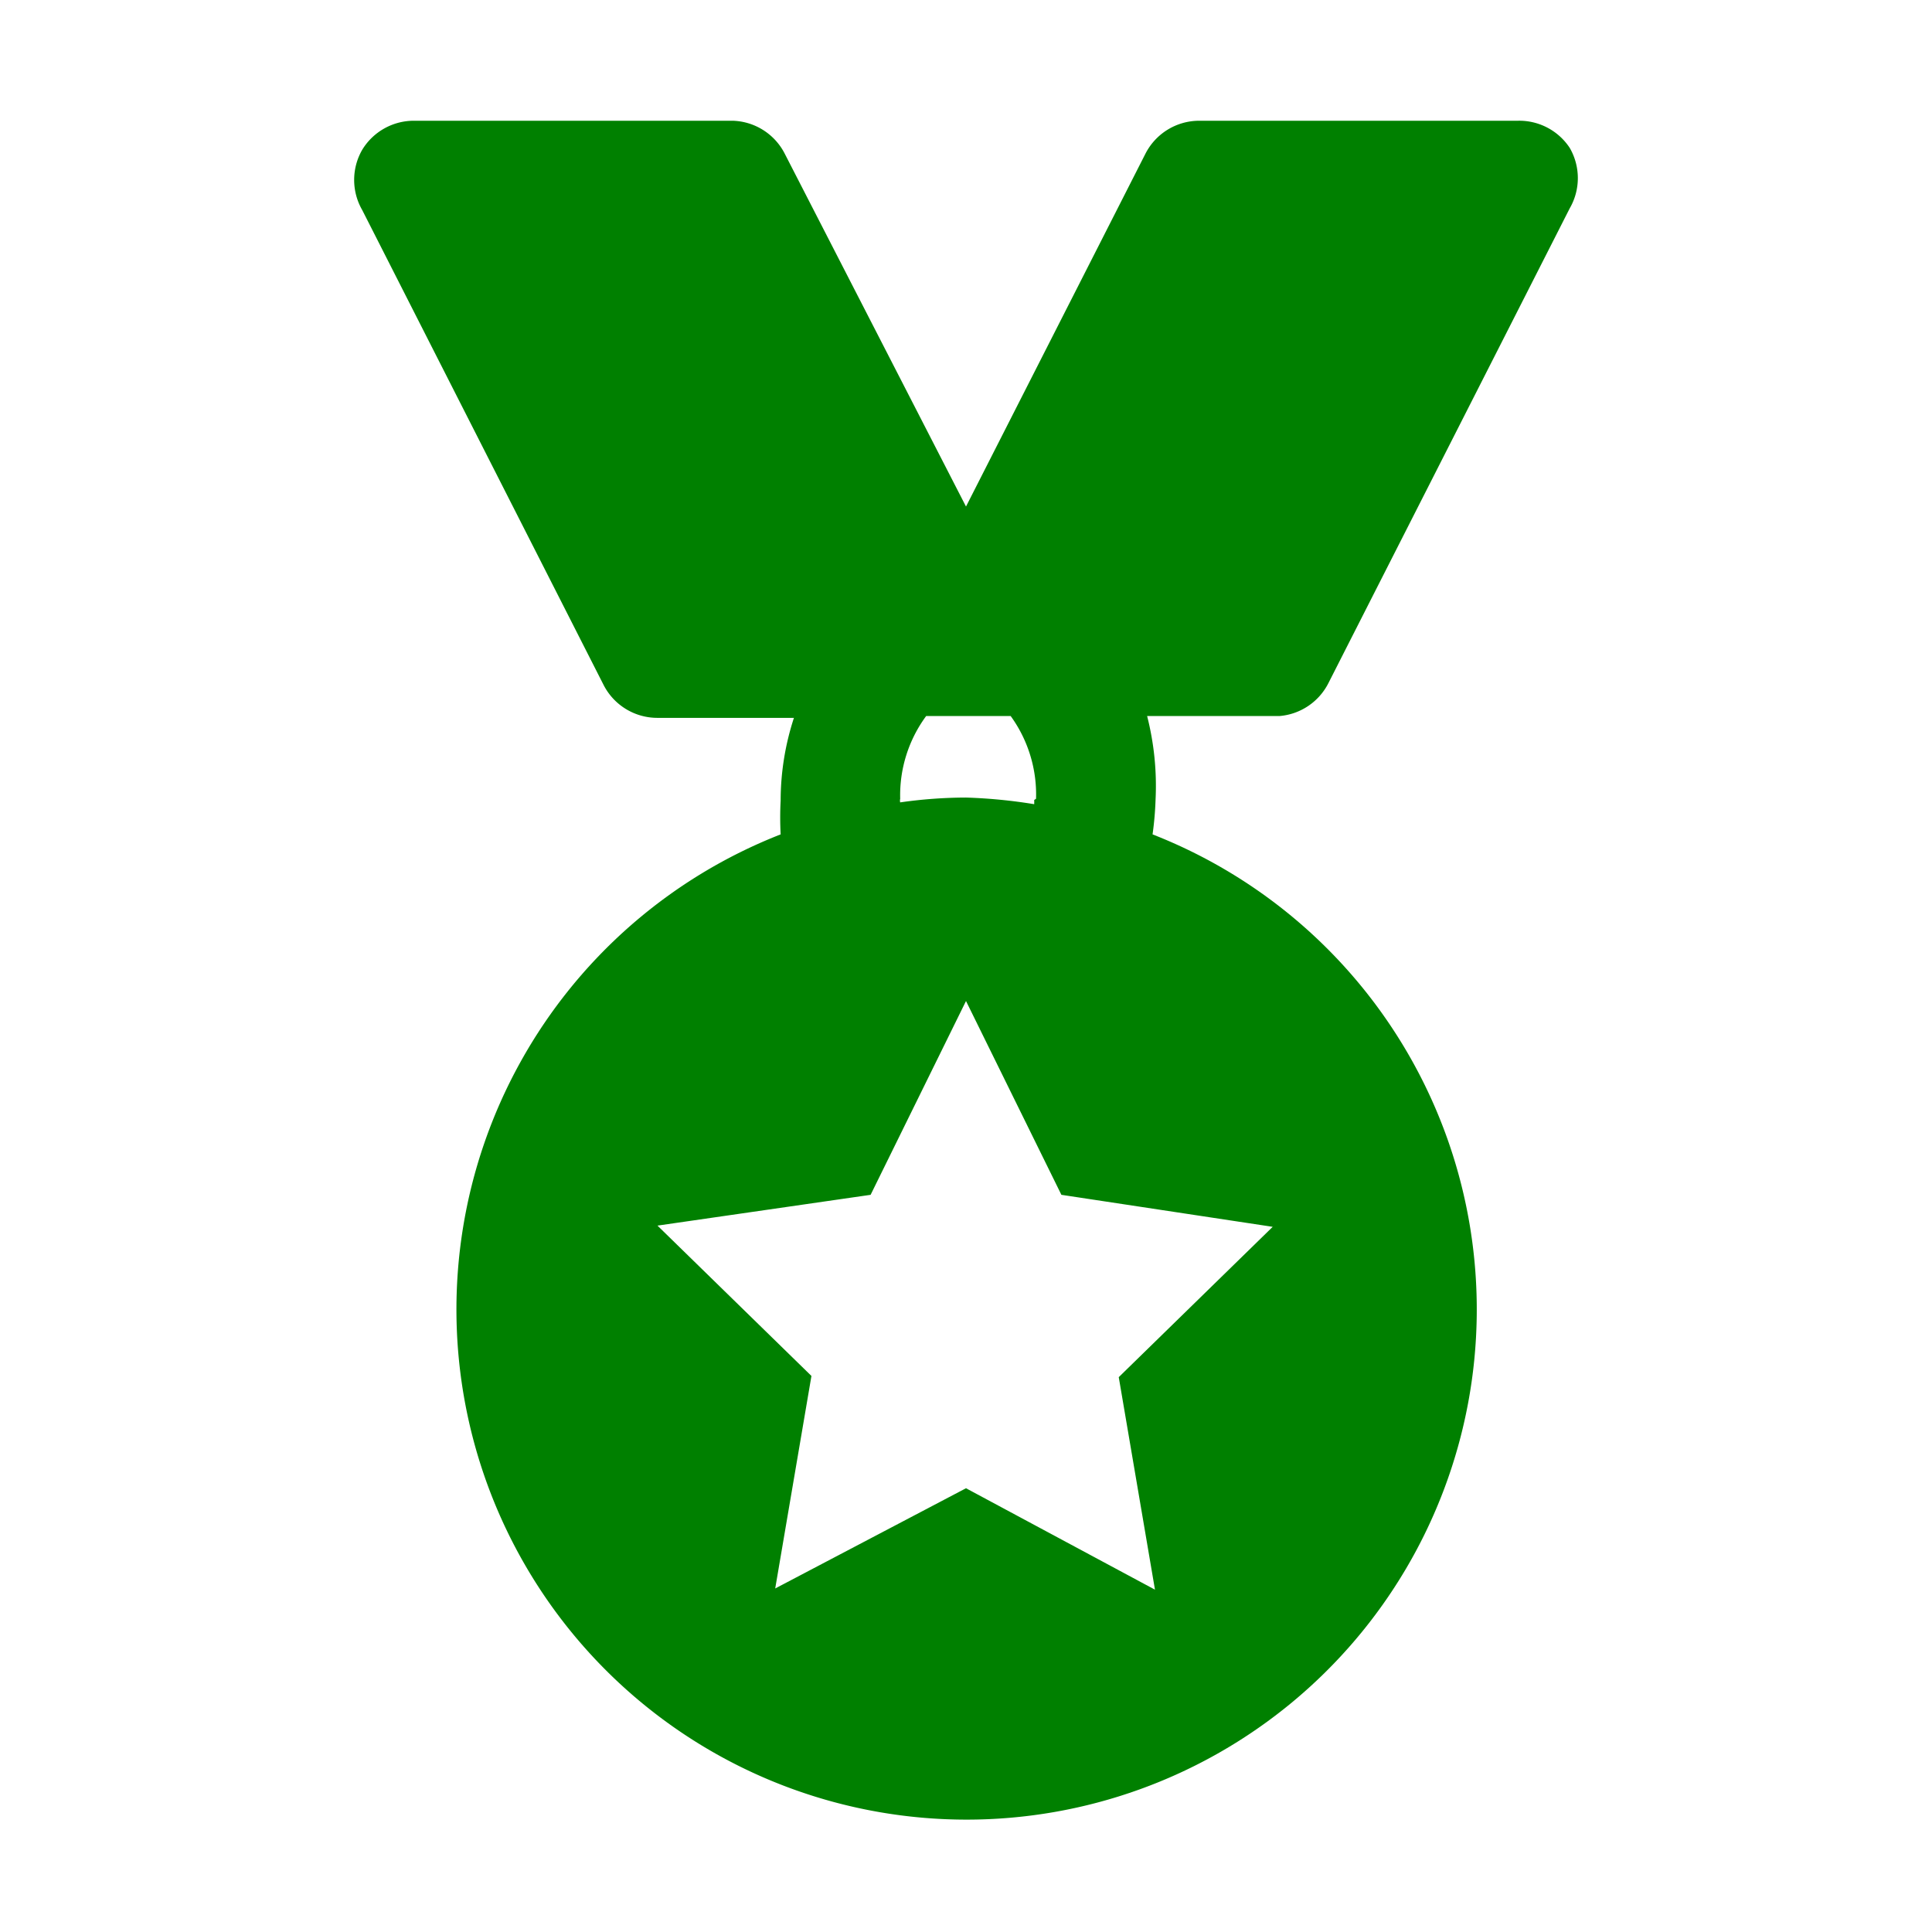
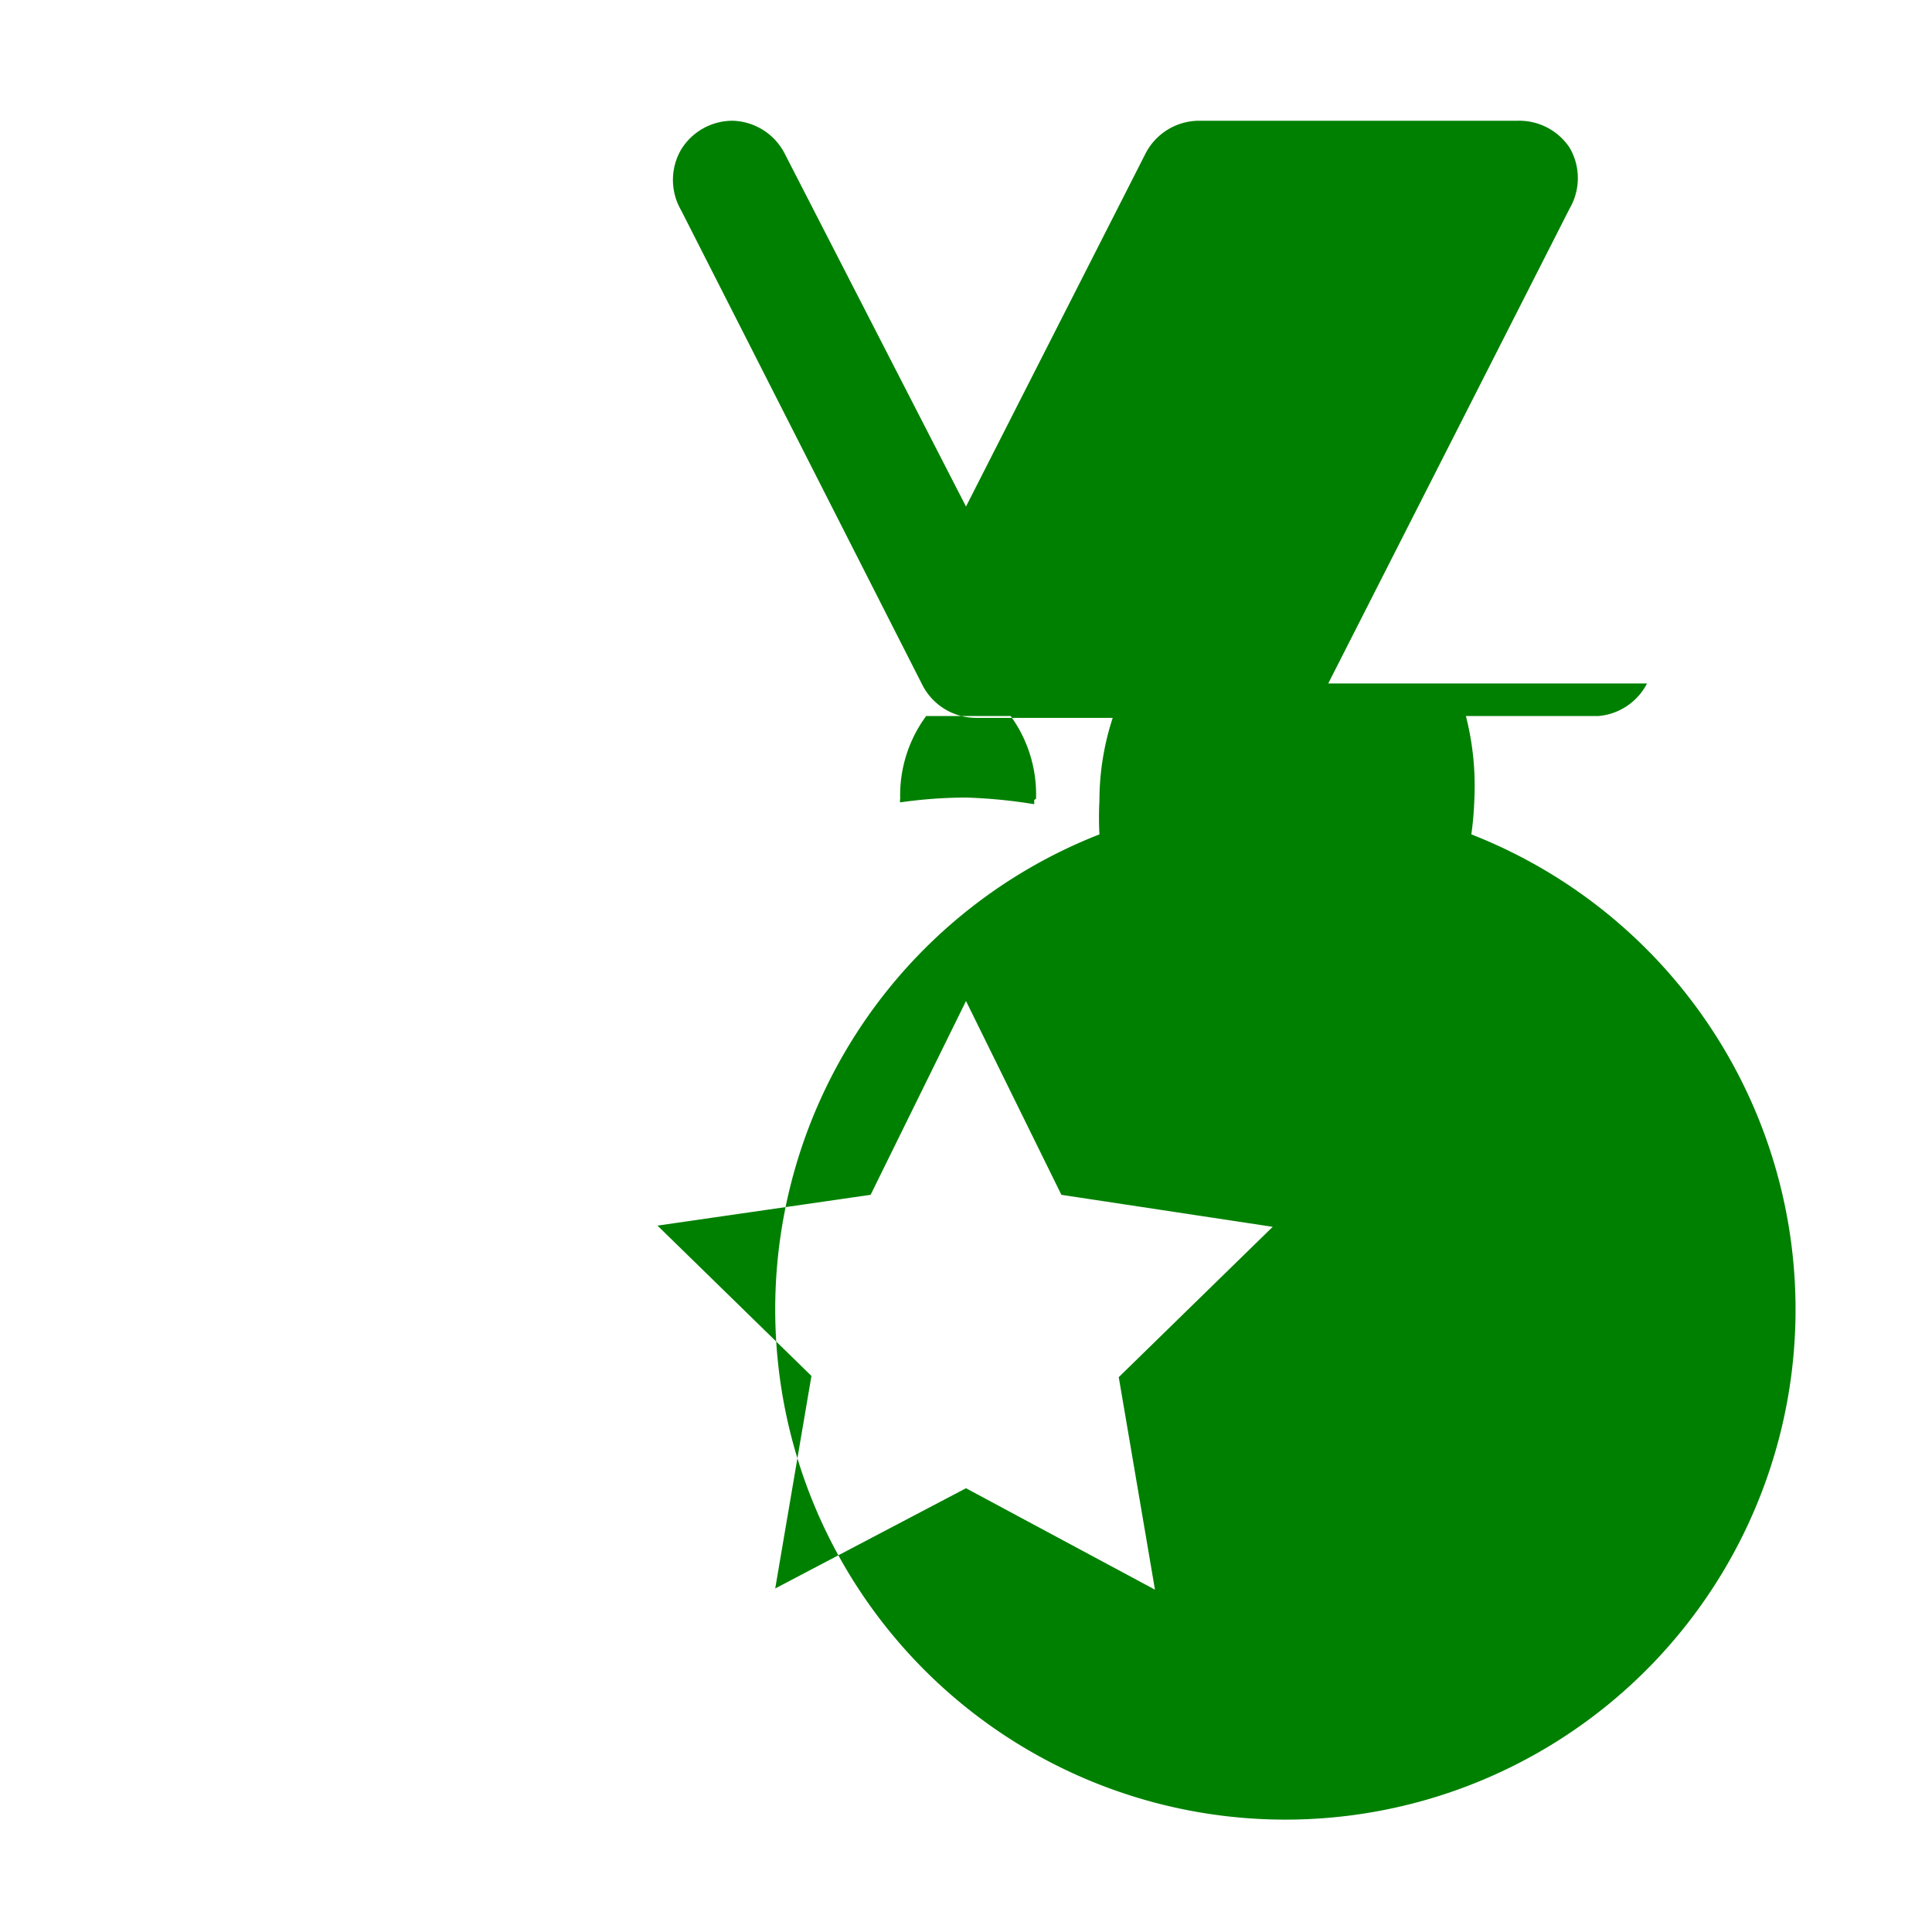
<svg xmlns="http://www.w3.org/2000/svg" version="1.1" width="512" height="512" x="0" y="0" viewBox="0 0 32 32" style="enable-background:new 0 0 512 512" xml:space="preserve" class="">
  <g>
-     <path d="m22 11.32 4-7.87a1 1 0 0 0 0-1 1 1 0 0 0-.86-.45h-5.28a1 1 0 0 0-.89.55L16 8.39l-3-5.84a1 1 0 0 0-.86-.55H6.86a1 1 0 0 0-.86.48 1 1 0 0 0 0 1l4 7.87a1 1 0 0 0 .89.54h2.26a4.42 4.42 0 0 0-.22 1.37 5.29 5.29 0 0 0 0 .56 8.45 8.45 0 1 0 6.16 0 5.44 5.44 0 0 0 .05-.58 4.68 4.68 0 0 0-.14-1.38h2.19a1 1 0 0 0 .81-.54zm-.92 9-2.55 2.49.6 3.52L16 24.65l-3.16 1.66.6-3.52-2.55-2.49 3.53-.51L16 16.58l1.58 3.21zm-3.95-7.07v.07a8.64 8.64 0 0 0-1.13-.11 7.77 7.77 0 0 0-1.09.08.13.13 0 0 1 0-.06 2.21 2.21 0 0 1 .43-1.37h1.4a2.21 2.21 0 0 1 .42 1.37z" data-name="medals 4" fill="#008000" opacity="1" data-original="#000000" class="" />
+     <path d="m22 11.32 4-7.87a1 1 0 0 0 0-1 1 1 0 0 0-.86-.45h-5.28a1 1 0 0 0-.89.55L16 8.39l-3-5.84a1 1 0 0 0-.86-.55a1 1 0 0 0-.86.48 1 1 0 0 0 0 1l4 7.87a1 1 0 0 0 .89.54h2.26a4.42 4.42 0 0 0-.22 1.37 5.29 5.29 0 0 0 0 .56 8.45 8.45 0 1 0 6.16 0 5.44 5.44 0 0 0 .05-.58 4.68 4.68 0 0 0-.14-1.38h2.19a1 1 0 0 0 .81-.54zm-.92 9-2.55 2.49.6 3.52L16 24.65l-3.16 1.66.6-3.52-2.55-2.49 3.53-.51L16 16.58l1.58 3.21zm-3.95-7.07v.07a8.64 8.64 0 0 0-1.13-.11 7.77 7.77 0 0 0-1.09.08.13.13 0 0 1 0-.06 2.21 2.21 0 0 1 .43-1.37h1.4a2.21 2.21 0 0 1 .42 1.37z" data-name="medals 4" fill="#008000" opacity="1" data-original="#000000" class="" />
  </g>
</svg>